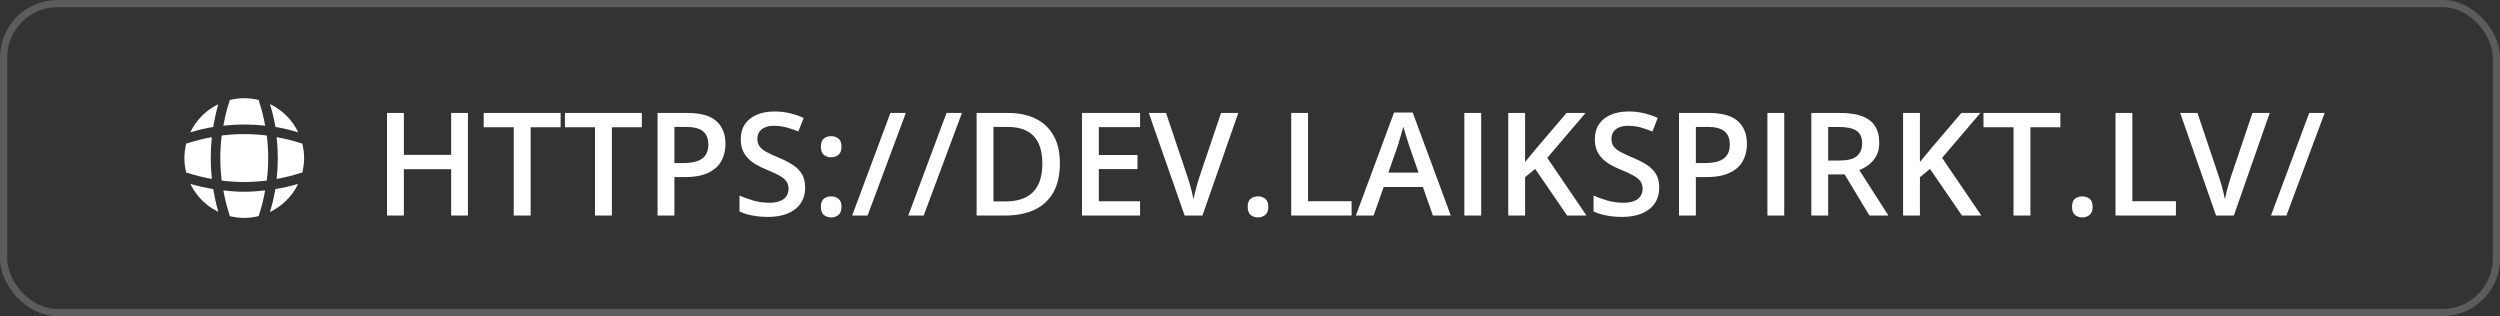
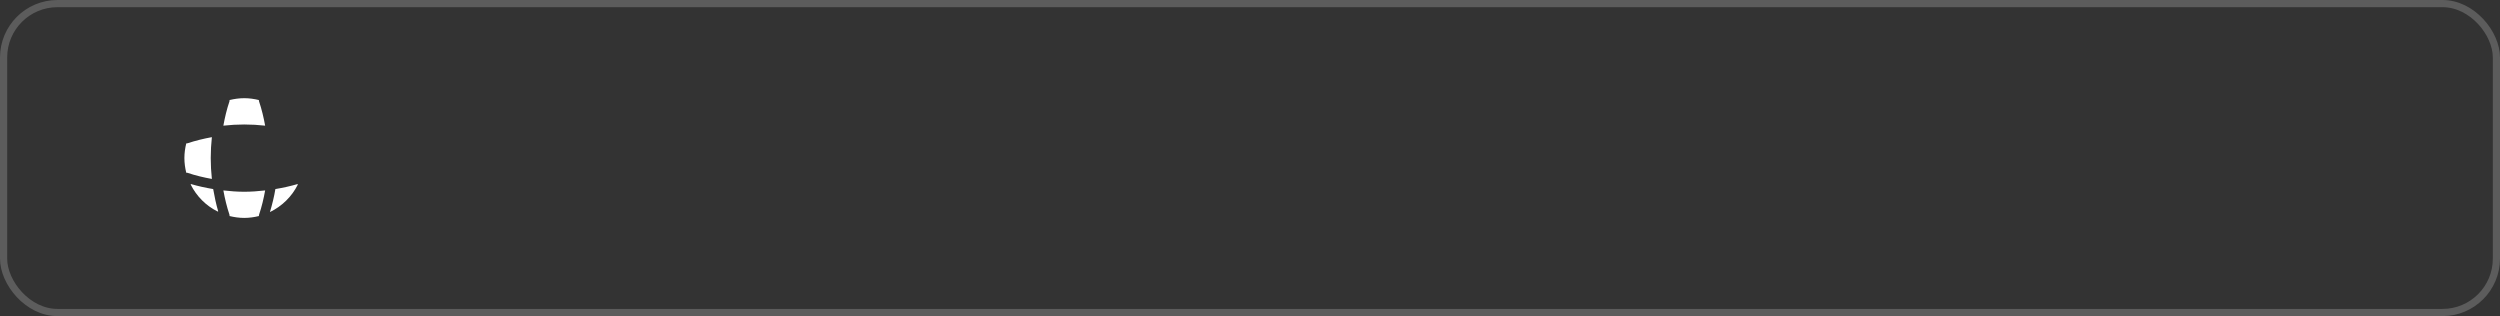
<svg xmlns="http://www.w3.org/2000/svg" width="348" height="44" viewBox="0 0 348 44" fill="none">
  <rect x="0" y="0" width="348" height="44" fill="#333333" stroke="none" />
  <rect x="0.5" y="0.5" width="347" height="43" rx="7.5" stroke="white" stroke-opacity="0.2" />
  <path d="M30.375 29.425C30.35 29.425 30.317 29.442 30.292 29.442C28.675 28.642 27.358 27.317 26.55 25.7C26.55 25.675 26.567 25.642 26.567 25.617C27.583 25.917 28.633 26.142 29.675 26.317C29.858 27.367 30.075 28.408 30.375 29.425Z" fill="white" />
  <path d="M41.45 25.708C40.625 27.367 39.25 28.708 37.575 29.517C37.892 28.458 38.158 27.392 38.333 26.317C39.383 26.142 40.417 25.917 41.433 25.617C41.425 25.65 41.45 25.683 41.45 25.708Z" fill="white" />
-   <path d="M41.517 18.425C40.467 18.108 39.408 17.85 38.333 17.667C38.158 16.592 37.9 15.525 37.575 14.483C39.3 15.308 40.692 16.7 41.517 18.425Z" fill="white" />
-   <path d="M30.375 14.575C30.075 15.592 29.858 16.625 29.683 17.675C28.608 17.842 27.542 18.108 26.483 18.425C27.292 16.75 28.633 15.375 30.292 14.55C30.317 14.55 30.35 14.575 30.375 14.575Z" fill="white" />
  <path d="M36.908 17.492C34.975 17.275 33.025 17.275 31.092 17.492C31.3 16.35 31.567 15.208 31.942 14.108C31.958 14.042 31.95 13.992 31.958 13.925C32.617 13.767 33.292 13.667 34 13.667C34.7 13.667 35.383 13.767 36.033 13.925C36.042 13.992 36.042 14.042 36.058 14.108C36.433 15.217 36.7 16.35 36.908 17.492Z" fill="white" />
  <path d="M29.492 24.908C28.342 24.7 27.208 24.433 26.108 24.058C26.042 24.042 25.992 24.05 25.925 24.042C25.767 23.383 25.667 22.708 25.667 22C25.667 21.3 25.767 20.617 25.925 19.967C25.992 19.958 26.042 19.958 26.108 19.942C27.217 19.575 28.342 19.3 29.492 19.092C29.283 21.025 29.283 22.975 29.492 24.908Z" fill="white" />
-   <path d="M42.333 22C42.333 22.708 42.233 23.383 42.075 24.042C42.008 24.05 41.958 24.042 41.892 24.058C40.783 24.425 39.65 24.7 38.508 24.908C38.725 22.975 38.725 21.025 38.508 19.092C39.65 19.3 40.792 19.567 41.892 19.942C41.958 19.958 42.008 19.967 42.075 19.967C42.233 20.625 42.333 21.3 42.333 22Z" fill="white" />
  <path d="M36.908 26.508C36.7 27.658 36.433 28.792 36.058 29.892C36.042 29.958 36.042 30.008 36.033 30.075C35.383 30.233 34.7 30.333 34 30.333C33.292 30.333 32.617 30.233 31.958 30.075C31.95 30.008 31.958 29.958 31.942 29.892C31.575 28.783 31.3 27.658 31.092 26.508C32.058 26.617 33.025 26.692 34 26.692C34.975 26.692 35.95 26.617 36.908 26.508Z" fill="white" />
-   <path d="M37.136 25.136C35.052 25.399 32.948 25.399 30.864 25.136C30.601 23.052 30.601 20.948 30.864 18.864C32.948 18.601 35.052 18.601 37.136 18.864C37.399 20.948 37.399 23.052 37.136 25.136Z" fill="white" />
-   <path d="M65.135 30L62.801 30L62.801 23.555L56.219 23.555L56.219 30L53.875 30L53.875 15.723L56.219 15.723L56.219 21.562L62.801 21.562L62.801 15.723L65.135 15.723L65.135 30ZM73.865 30L71.512 30L71.512 17.715L67.332 17.715L67.332 15.723L78.035 15.723L78.035 17.715L73.865 17.715L73.865 30ZM85.174 30L82.82 30L82.82 17.715L78.641 17.715L78.641 15.723L89.344 15.723L89.344 17.715L85.174 17.715L85.174 30ZM95.682 15.723C97.524 15.723 98.868 16.1 99.715 16.855C100.561 17.611 100.984 18.669 100.984 20.029C100.984 20.648 100.887 21.237 100.691 21.797C100.503 22.35 100.19 22.842 99.754 23.271C99.318 23.695 98.742 24.03 98.025 24.277C97.316 24.525 96.44 24.648 95.398 24.648L93.875 24.648L93.875 30L91.531 30L91.531 15.723L95.682 15.723ZM95.525 17.666L93.875 17.666L93.875 22.695L95.154 22.695C95.89 22.695 96.515 22.611 97.029 22.441C97.544 22.266 97.934 21.989 98.201 21.611C98.468 21.234 98.602 20.736 98.602 20.117C98.602 19.29 98.351 18.675 97.85 18.271C97.355 17.868 96.58 17.666 95.525 17.666ZM112.078 26.113C112.078 26.96 111.87 27.689 111.453 28.301C111.043 28.913 110.451 29.381 109.676 29.707C108.908 30.033 107.99 30.195 106.922 30.195C106.401 30.195 105.903 30.166 105.428 30.107C104.952 30.049 104.503 29.964 104.08 29.854C103.663 29.736 103.283 29.596 102.937 29.434L102.937 27.227C103.517 27.48 104.165 27.712 104.881 27.92C105.597 28.122 106.326 28.223 107.068 28.223C107.674 28.223 108.175 28.145 108.572 27.988C108.976 27.826 109.275 27.598 109.471 27.305C109.666 27.005 109.764 26.657 109.764 26.26C109.764 25.837 109.65 25.479 109.422 25.186C109.194 24.893 108.849 24.626 108.387 24.385C107.931 24.137 107.358 23.874 106.668 23.594C106.199 23.405 105.75 23.19 105.32 22.949C104.897 22.708 104.52 22.425 104.187 22.1C103.855 21.774 103.592 21.39 103.396 20.947C103.208 20.498 103.113 19.971 103.113 19.365C103.113 18.558 103.305 17.868 103.689 17.295C104.08 16.722 104.627 16.283 105.33 15.977C106.04 15.671 106.867 15.518 107.811 15.518C108.559 15.518 109.262 15.596 109.92 15.752C110.584 15.908 111.235 16.13 111.873 16.416L111.131 18.301C110.545 18.06 109.975 17.868 109.422 17.725C108.875 17.581 108.315 17.51 107.742 17.51C107.247 17.51 106.827 17.585 106.482 17.734C106.137 17.884 105.874 18.096 105.691 18.369C105.516 18.636 105.428 18.955 105.428 19.326C105.428 19.743 105.529 20.094 105.73 20.381C105.939 20.661 106.258 20.918 106.687 21.152C107.124 21.387 107.684 21.647 108.367 21.934C109.155 22.259 109.822 22.601 110.369 22.959C110.923 23.317 111.346 23.747 111.639 24.248C111.932 24.743 112.078 25.365 112.078 26.113ZM114.266 28.789C114.266 28.255 114.402 27.881 114.676 27.666C114.956 27.445 115.294 27.334 115.691 27.334C116.089 27.334 116.427 27.445 116.707 27.666C116.993 27.881 117.137 28.255 117.137 28.789C117.137 29.31 116.993 29.688 116.707 29.922C116.427 30.15 116.089 30.264 115.691 30.264C115.294 30.264 114.956 30.15 114.676 29.922C114.402 29.688 114.266 29.31 114.266 28.789ZM114.266 20.43C114.266 19.889 114.402 19.509 114.676 19.287C114.956 19.066 115.294 18.955 115.691 18.955C116.089 18.955 116.427 19.066 116.707 19.287C116.993 19.509 117.137 19.889 117.137 20.43C117.137 20.944 116.993 21.318 116.707 21.553C116.427 21.781 116.089 21.895 115.691 21.895C115.294 21.895 114.956 21.781 114.676 21.553C114.402 21.318 114.266 20.944 114.266 20.43ZM126.092 15.723L120.77 30L118.621 30L123.943 15.723L126.092 15.723ZM133.904 15.723L128.582 30L126.434 30L131.756 15.723L133.904 15.723ZM147.537 22.725C147.537 24.333 147.238 25.677 146.639 26.758C146.04 27.832 145.171 28.643 144.031 29.189C142.892 29.73 141.518 30 139.91 30L135.945 30L135.945 15.723L140.34 15.723C141.818 15.723 143.094 15.99 144.168 16.523C145.242 17.051 146.072 17.835 146.658 18.877C147.244 19.912 147.537 21.195 147.537 22.725ZM145.096 22.793C145.096 21.621 144.91 20.658 144.539 19.902C144.174 19.147 143.634 18.587 142.918 18.223C142.208 17.852 141.333 17.666 140.291 17.666L138.289 17.666L138.289 28.037L139.949 28.037C141.674 28.037 142.964 27.598 143.816 26.719C144.669 25.84 145.096 24.531 145.096 22.793ZM158.699 30L150.613 30L150.613 15.723L158.699 15.723L158.699 17.695L152.957 17.695L152.957 21.572L158.338 21.572L158.338 23.535L152.957 23.535L152.957 28.018L158.699 28.018L158.699 30ZM172.371 15.723L167.381 30L164.9 30L159.91 15.723L162.312 15.723L165.32 24.668C165.411 24.928 165.509 25.244 165.613 25.615C165.724 25.986 165.825 26.361 165.916 26.738C166.014 27.116 166.089 27.451 166.141 27.744C166.193 27.451 166.264 27.116 166.355 26.738C166.453 26.361 166.554 25.986 166.658 25.615C166.762 25.244 166.86 24.925 166.951 24.658L169.969 15.723L172.371 15.723ZM173.68 28.789C173.68 28.255 173.816 27.881 174.09 27.666C174.37 27.445 174.708 27.334 175.105 27.334C175.503 27.334 175.841 27.445 176.121 27.666C176.408 27.881 176.551 28.255 176.551 28.789C176.551 29.31 176.408 29.688 176.121 29.922C175.841 30.15 175.503 30.264 175.105 30.264C174.708 30.264 174.37 30.15 174.09 29.922C173.816 29.688 173.68 29.31 173.68 28.789ZM179.734 30L179.734 15.723L182.078 15.723L182.078 28.008L188.143 28.008L188.143 30L179.734 30ZM199.461 30L198.064 26.035L192.605 26.035L191.209 30L188.738 30L194.051 15.664L196.648 15.664L201.951 30L199.461 30ZM197.459 24.023L196.102 20.117C196.049 19.948 195.975 19.71 195.877 19.404C195.779 19.092 195.682 18.776 195.584 18.457C195.486 18.131 195.405 17.858 195.34 17.637C195.275 17.904 195.193 18.203 195.096 18.535C195.005 18.861 194.913 19.167 194.822 19.453C194.738 19.74 194.673 19.961 194.627 20.117L193.26 24.023L197.459 24.023ZM203.836 30L203.836 15.723L206.18 15.723L206.18 30L203.836 30ZM220.838 30L218.143 30L213.699 23.516L212.293 24.658L212.293 30L209.949 30L209.949 15.723L212.293 15.723L212.293 22.549C212.579 22.197 212.869 21.846 213.162 21.494C213.455 21.143 213.748 20.791 214.041 20.439L218.064 15.723L220.711 15.723L215.379 21.973L220.838 30ZM230.965 26.113C230.965 26.96 230.757 27.689 230.34 28.301C229.93 28.913 229.337 29.381 228.562 29.707C227.794 30.033 226.876 30.195 225.809 30.195C225.288 30.195 224.79 30.166 224.314 30.107C223.839 30.049 223.39 29.964 222.967 29.854C222.55 29.736 222.169 29.596 221.824 29.434L221.824 27.227C222.404 27.48 223.051 27.712 223.768 27.92C224.484 28.122 225.213 28.223 225.955 28.223C226.561 28.223 227.062 28.145 227.459 27.988C227.863 27.826 228.162 27.598 228.357 27.305C228.553 27.005 228.65 26.657 228.65 26.26C228.65 25.837 228.536 25.479 228.309 25.186C228.081 24.893 227.736 24.626 227.273 24.385C226.818 24.137 226.245 23.874 225.555 23.594C225.086 23.405 224.637 23.19 224.207 22.949C223.784 22.708 223.406 22.425 223.074 22.1C222.742 21.774 222.479 21.39 222.283 20.947C222.094 20.498 222 19.971 222 19.365C222 18.558 222.192 17.868 222.576 17.295C222.967 16.722 223.514 16.283 224.217 15.977C224.926 15.671 225.753 15.518 226.697 15.518C227.446 15.518 228.149 15.596 228.807 15.752C229.471 15.908 230.122 16.13 230.76 16.416L230.018 18.301C229.432 18.06 228.862 17.868 228.309 17.725C227.762 17.581 227.202 17.51 226.629 17.51C226.134 17.51 225.714 17.585 225.369 17.734C225.024 17.884 224.76 18.096 224.578 18.369C224.402 18.636 224.314 18.955 224.314 19.326C224.314 19.743 224.415 20.094 224.617 20.381C224.826 20.661 225.145 20.918 225.574 21.152C226.01 21.387 226.57 21.647 227.254 21.934C228.042 22.259 228.709 22.601 229.256 22.959C229.809 23.317 230.232 23.747 230.525 24.248C230.818 24.743 230.965 25.365 230.965 26.113ZM237.869 15.723C239.712 15.723 241.056 16.1 241.902 16.855C242.749 17.611 243.172 18.669 243.172 20.029C243.172 20.648 243.074 21.237 242.879 21.797C242.69 22.35 242.378 22.842 241.941 23.271C241.505 23.695 240.929 24.03 240.213 24.277C239.503 24.525 238.628 24.648 237.586 24.648L236.062 24.648L236.062 30L233.719 30L233.719 15.723L237.869 15.723ZM237.713 17.666L236.062 17.666L236.062 22.695L237.342 22.695C238.077 22.695 238.702 22.611 239.217 22.441C239.731 22.266 240.122 21.989 240.389 21.611C240.656 21.234 240.789 20.736 240.789 20.117C240.789 19.29 240.538 18.675 240.037 18.271C239.542 17.868 238.768 17.666 237.713 17.666ZM246.023 30L246.023 15.723L248.367 15.723L248.367 30L246.023 30ZM256.15 15.723C257.381 15.723 258.396 15.872 259.197 16.172C260.005 16.471 260.604 16.927 260.994 17.539C261.391 18.151 261.59 18.929 261.59 19.873C261.59 20.576 261.46 21.175 261.199 21.67C260.939 22.165 260.597 22.575 260.174 22.9C259.751 23.226 259.298 23.486 258.816 23.682L262.869 30L260.223 30L256.775 24.277L254.48 24.277L254.48 30L252.137 30L252.137 15.723L256.15 15.723ZM255.994 17.676L254.48 17.676L254.48 22.344L256.102 22.344C257.189 22.344 257.977 22.142 258.465 21.738C258.96 21.335 259.207 20.739 259.207 19.951C259.207 19.124 258.943 18.538 258.416 18.193C257.895 17.848 257.088 17.676 255.994 17.676ZM275.799 30L273.104 30L268.66 23.516L267.254 24.658L267.254 30L264.91 30L264.91 15.723L267.254 15.723L267.254 22.549C267.54 22.197 267.83 21.846 268.123 21.494C268.416 21.143 268.709 20.791 269.002 20.439L273.025 15.723L275.672 15.723L270.34 21.973L275.799 30ZM282.635 30L280.281 30L280.281 17.715L276.102 17.715L276.102 15.723L286.805 15.723L286.805 17.715L282.635 17.715L282.635 30ZM288.426 28.789C288.426 28.255 288.562 27.881 288.836 27.666C289.116 27.445 289.454 27.334 289.852 27.334C290.249 27.334 290.587 27.445 290.867 27.666C291.154 27.881 291.297 28.255 291.297 28.789C291.297 29.31 291.154 29.688 290.867 29.922C290.587 30.15 290.249 30.264 289.852 30.264C289.454 30.264 289.116 30.15 288.836 29.922C288.562 29.688 288.426 29.31 288.426 28.789ZM294.48 30L294.48 15.723L296.824 15.723L296.824 28.008L302.889 28.008L302.889 30L294.48 30ZM315.945 15.723L310.955 30L308.475 30L303.484 15.723L305.887 15.723L308.895 24.668C308.986 24.928 309.083 25.244 309.187 25.615C309.298 25.986 309.399 26.361 309.49 26.738C309.588 27.116 309.663 27.451 309.715 27.744C309.767 27.451 309.839 27.116 309.93 26.738C310.027 26.361 310.128 25.986 310.232 25.615C310.337 25.244 310.434 24.925 310.525 24.658L313.543 15.723L315.945 15.723ZM323.592 15.723L318.27 30L316.121 30L321.443 15.723L323.592 15.723Z" fill="white" />
</svg>